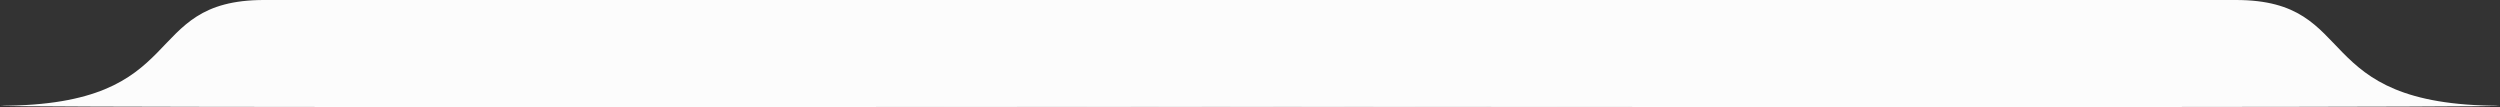
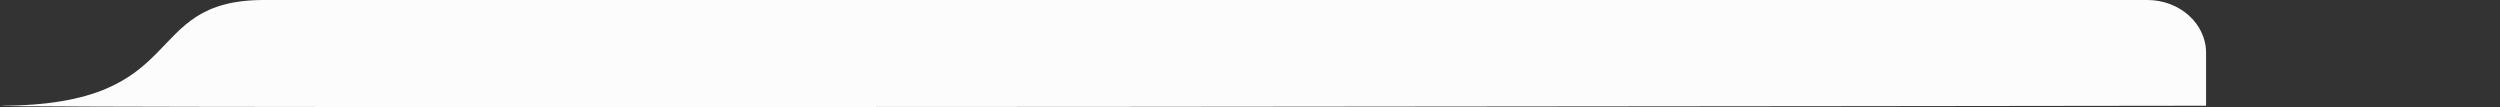
<svg xmlns="http://www.w3.org/2000/svg" id="Group_2663" data-name="Group 2663" width="1190.8" height="51" viewBox="0 0 1190.8 51">
  <rect x="0" y="0" width="1190.8" height="51" fill="#333333" stroke="none" />
  <path id="Path_1898" data-name="Path 1898" d="M1050.8,49.649S0,51.088,0,49.649c91.961,0,65.608-50.361,125.8-50.361h897c15.464,0,28,11.274,28,25.18Z" transform="translate(0 0.711)" fill="#fcfcfc" />
-   <path id="Path_1899" data-name="Path 1899" d="M0,49.649s1050.8,1.439,1050.8,0C958.839,49.649,985.191-.711,925-.711H28c-15.464,0-28,11.274-28,25.18Z" transform="translate(140 0.711)" fill="#fcfcfc" />
</svg>